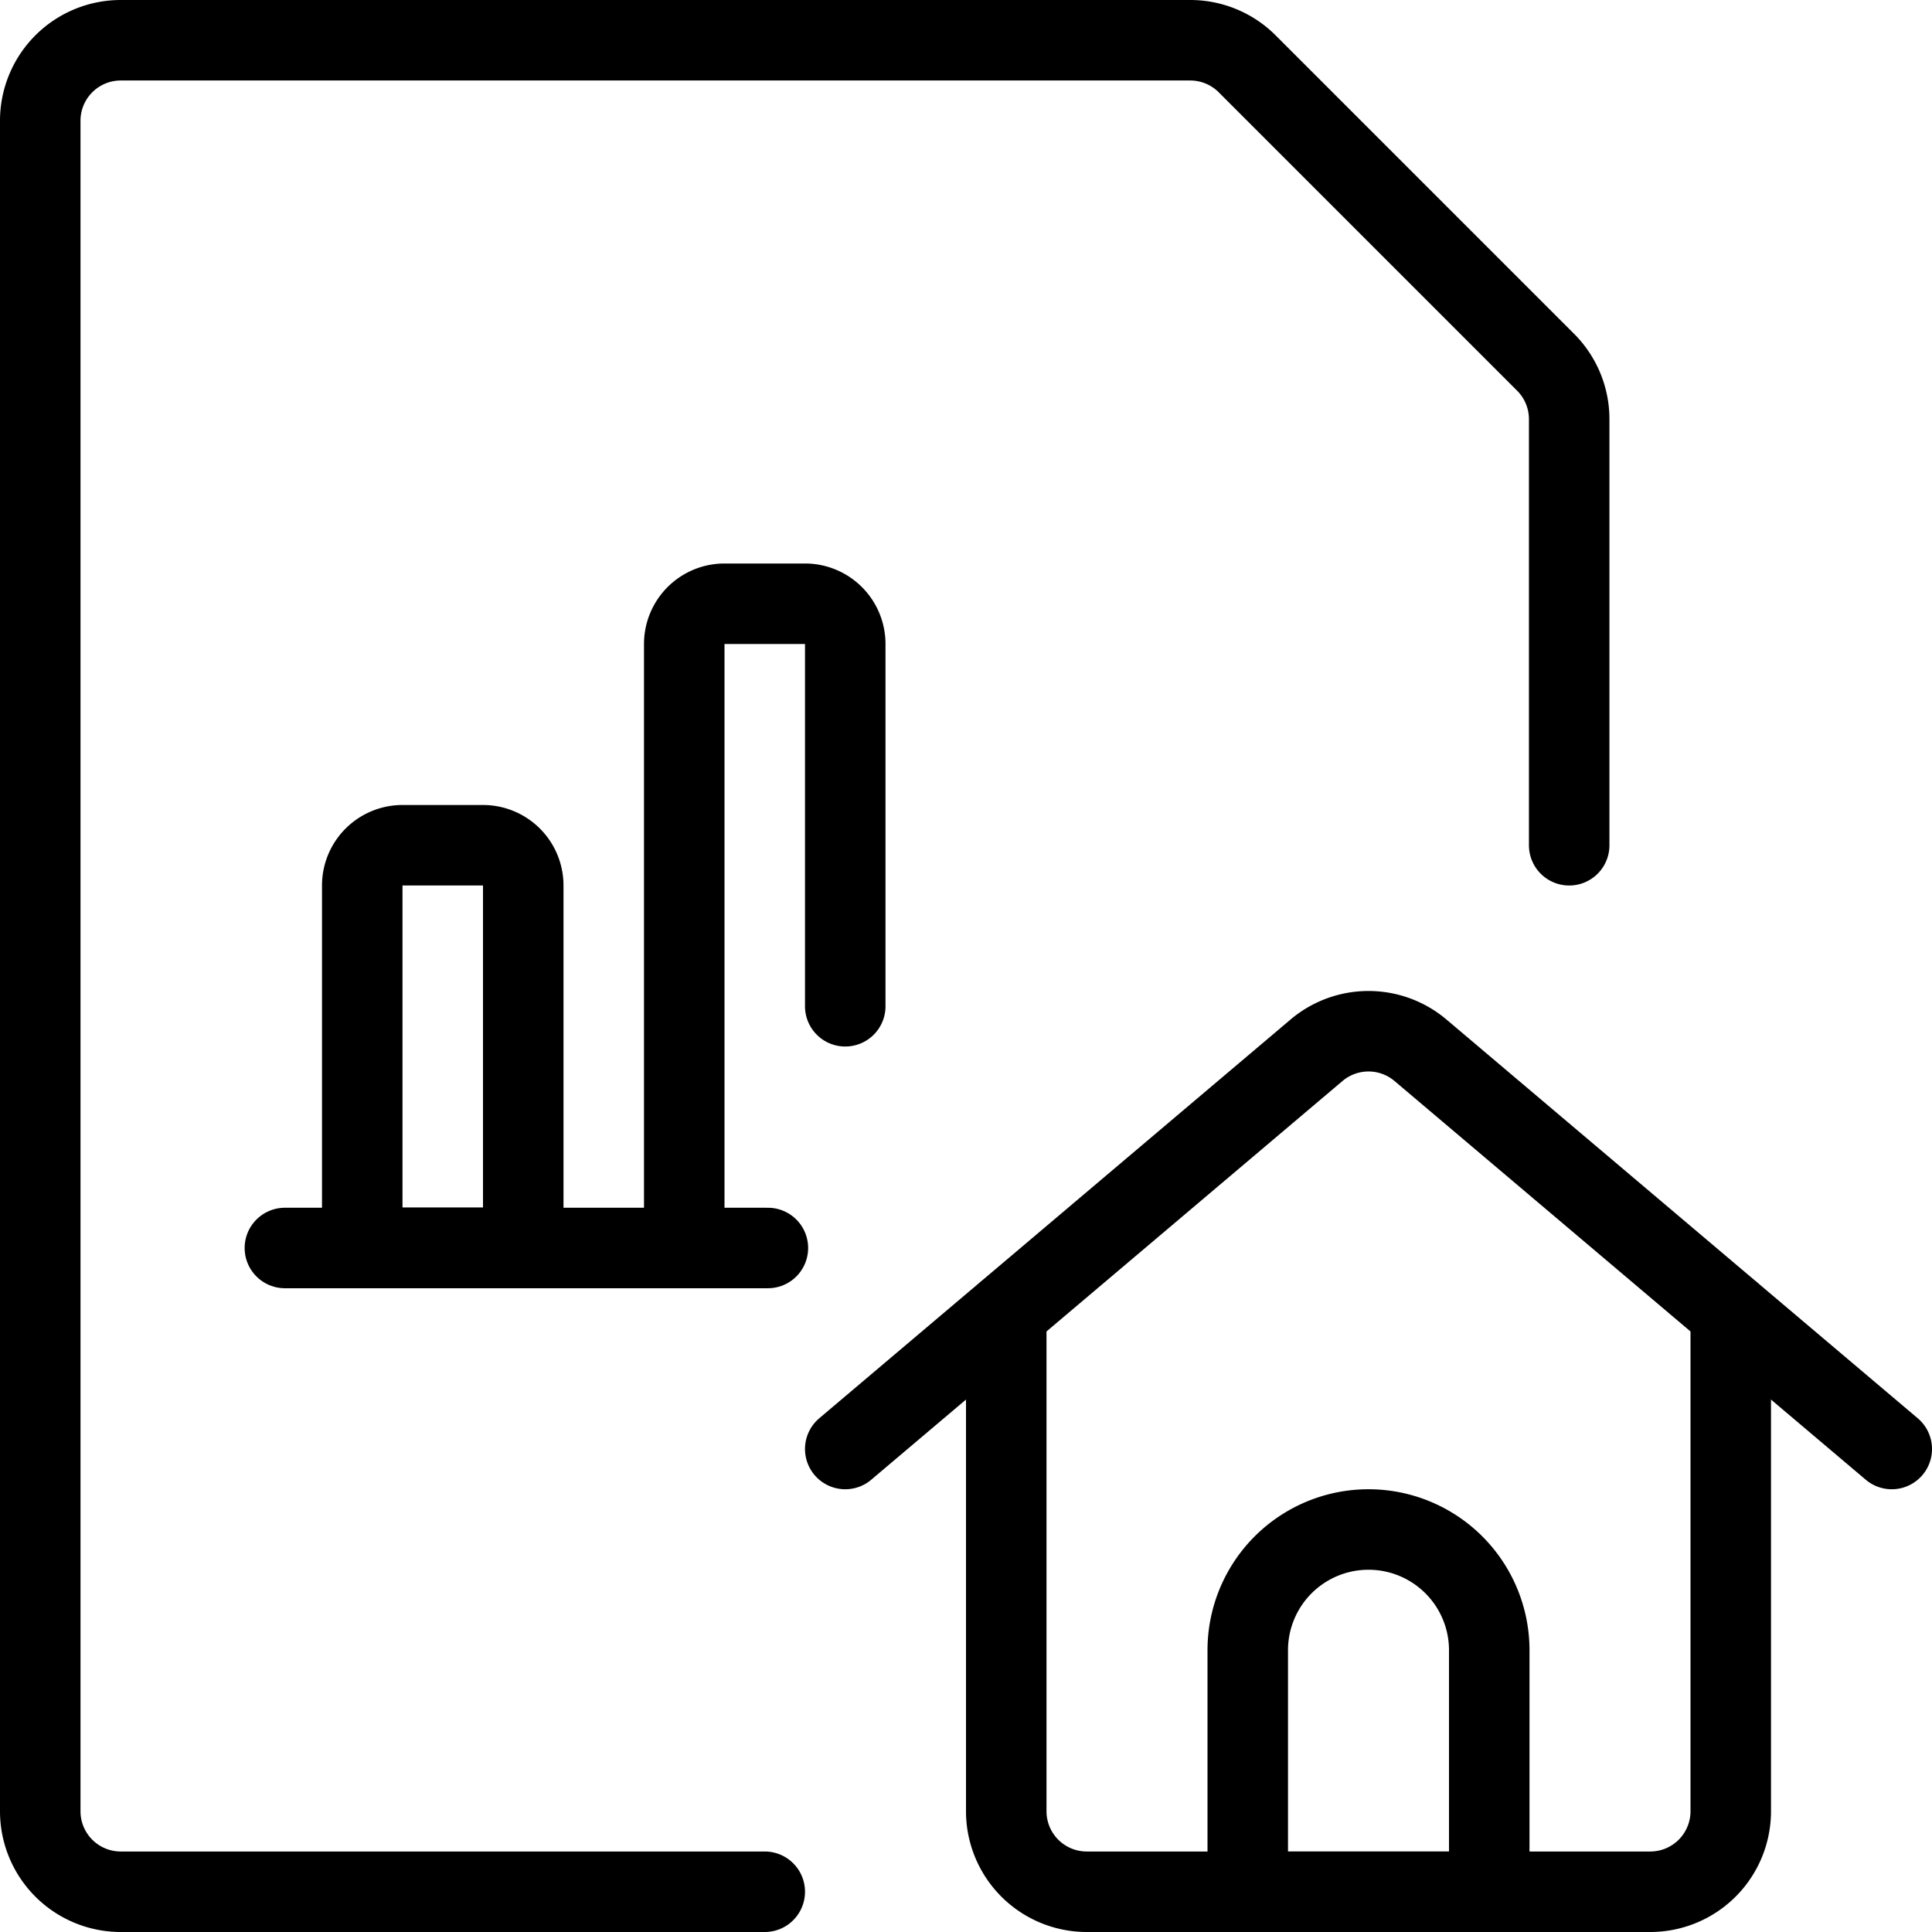
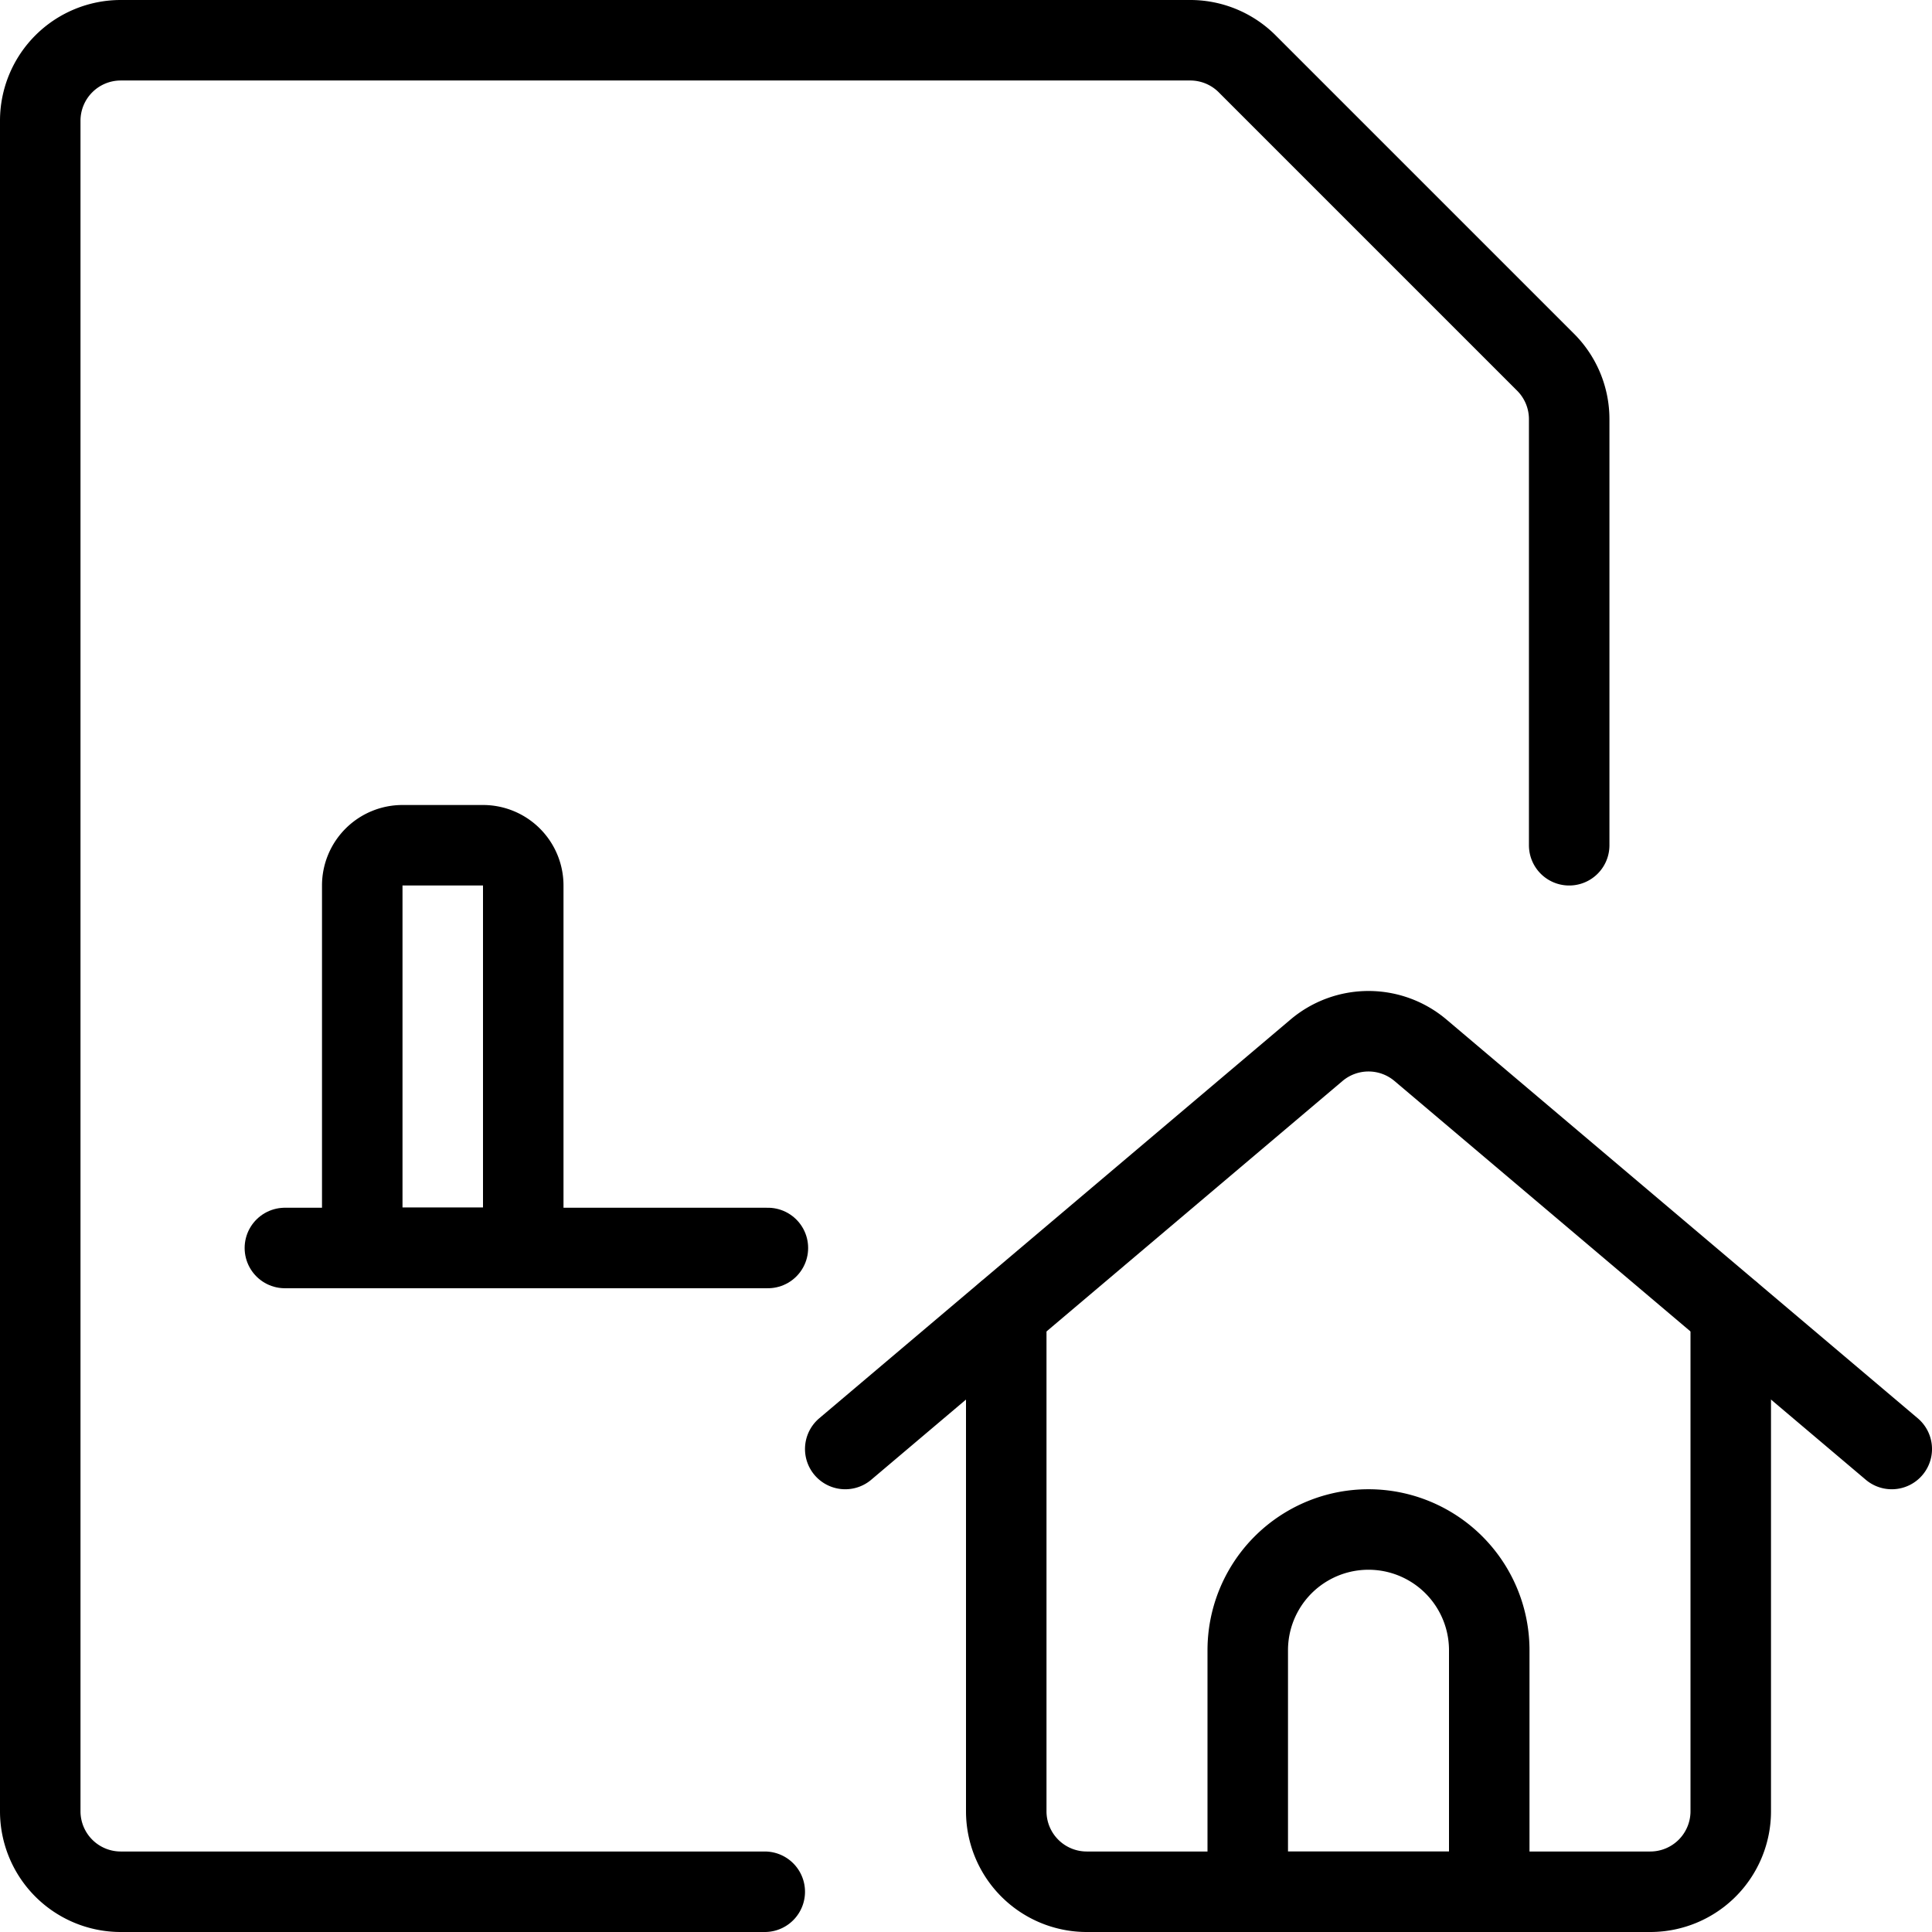
<svg xmlns="http://www.w3.org/2000/svg" viewBox="0 0 24 24">
  <g transform="matrix(1,0,0,1,0,0)">
    <path d="M9.5,23.5h-8a1,1,0,0,1-1-1V1.5a1,1,0,0,1,1-1H14.79A1,1,0,0,1,15.5.8L19.2,4.5a1,1,0,0,1,.293.707V10.5" fill="none" stroke="#000000" stroke-linecap="round" stroke-linejoin="round" />
    <path d="M3.539 15.503L9.539 15.503" fill="none" stroke="#000000" stroke-linecap="round" stroke-linejoin="round" />
    <path d="M5,10.5H6a.5.5,0,0,1,.5.5v4.5a0,0,0,0,1,0,0h-2a0,0,0,0,1,0,0V11A.5.5,0,0,1,5,10.5Z" fill="none" stroke="#000000" stroke-linecap="round" stroke-linejoin="round" />
-     <path d="M10.5,12.5V8a.5.5,0,0,0-.5-.5H9a.5.5,0,0,0-.5.5v7.5" fill="none" stroke="#000000" stroke-linecap="round" stroke-linejoin="round" />
    <path d="M12.5,16.311V22.5a1,1,0,0,0,1,1h7a1,1,0,0,0,1-1V16.311" fill="none" stroke="#000000" stroke-linecap="round" stroke-linejoin="round" />
    <path d="M10.5,18l5.854-4.953a1,1,0,0,1,1.292,0L23.5,18" fill="none" stroke="#000000" stroke-linecap="round" stroke-linejoin="round" />
    <path d="M18.5,23.5h-3v-3a1.5,1.5,0,0,1,3,0Z" fill="none" stroke="#000000" stroke-linecap="round" stroke-linejoin="round" />
  </g>
</svg>